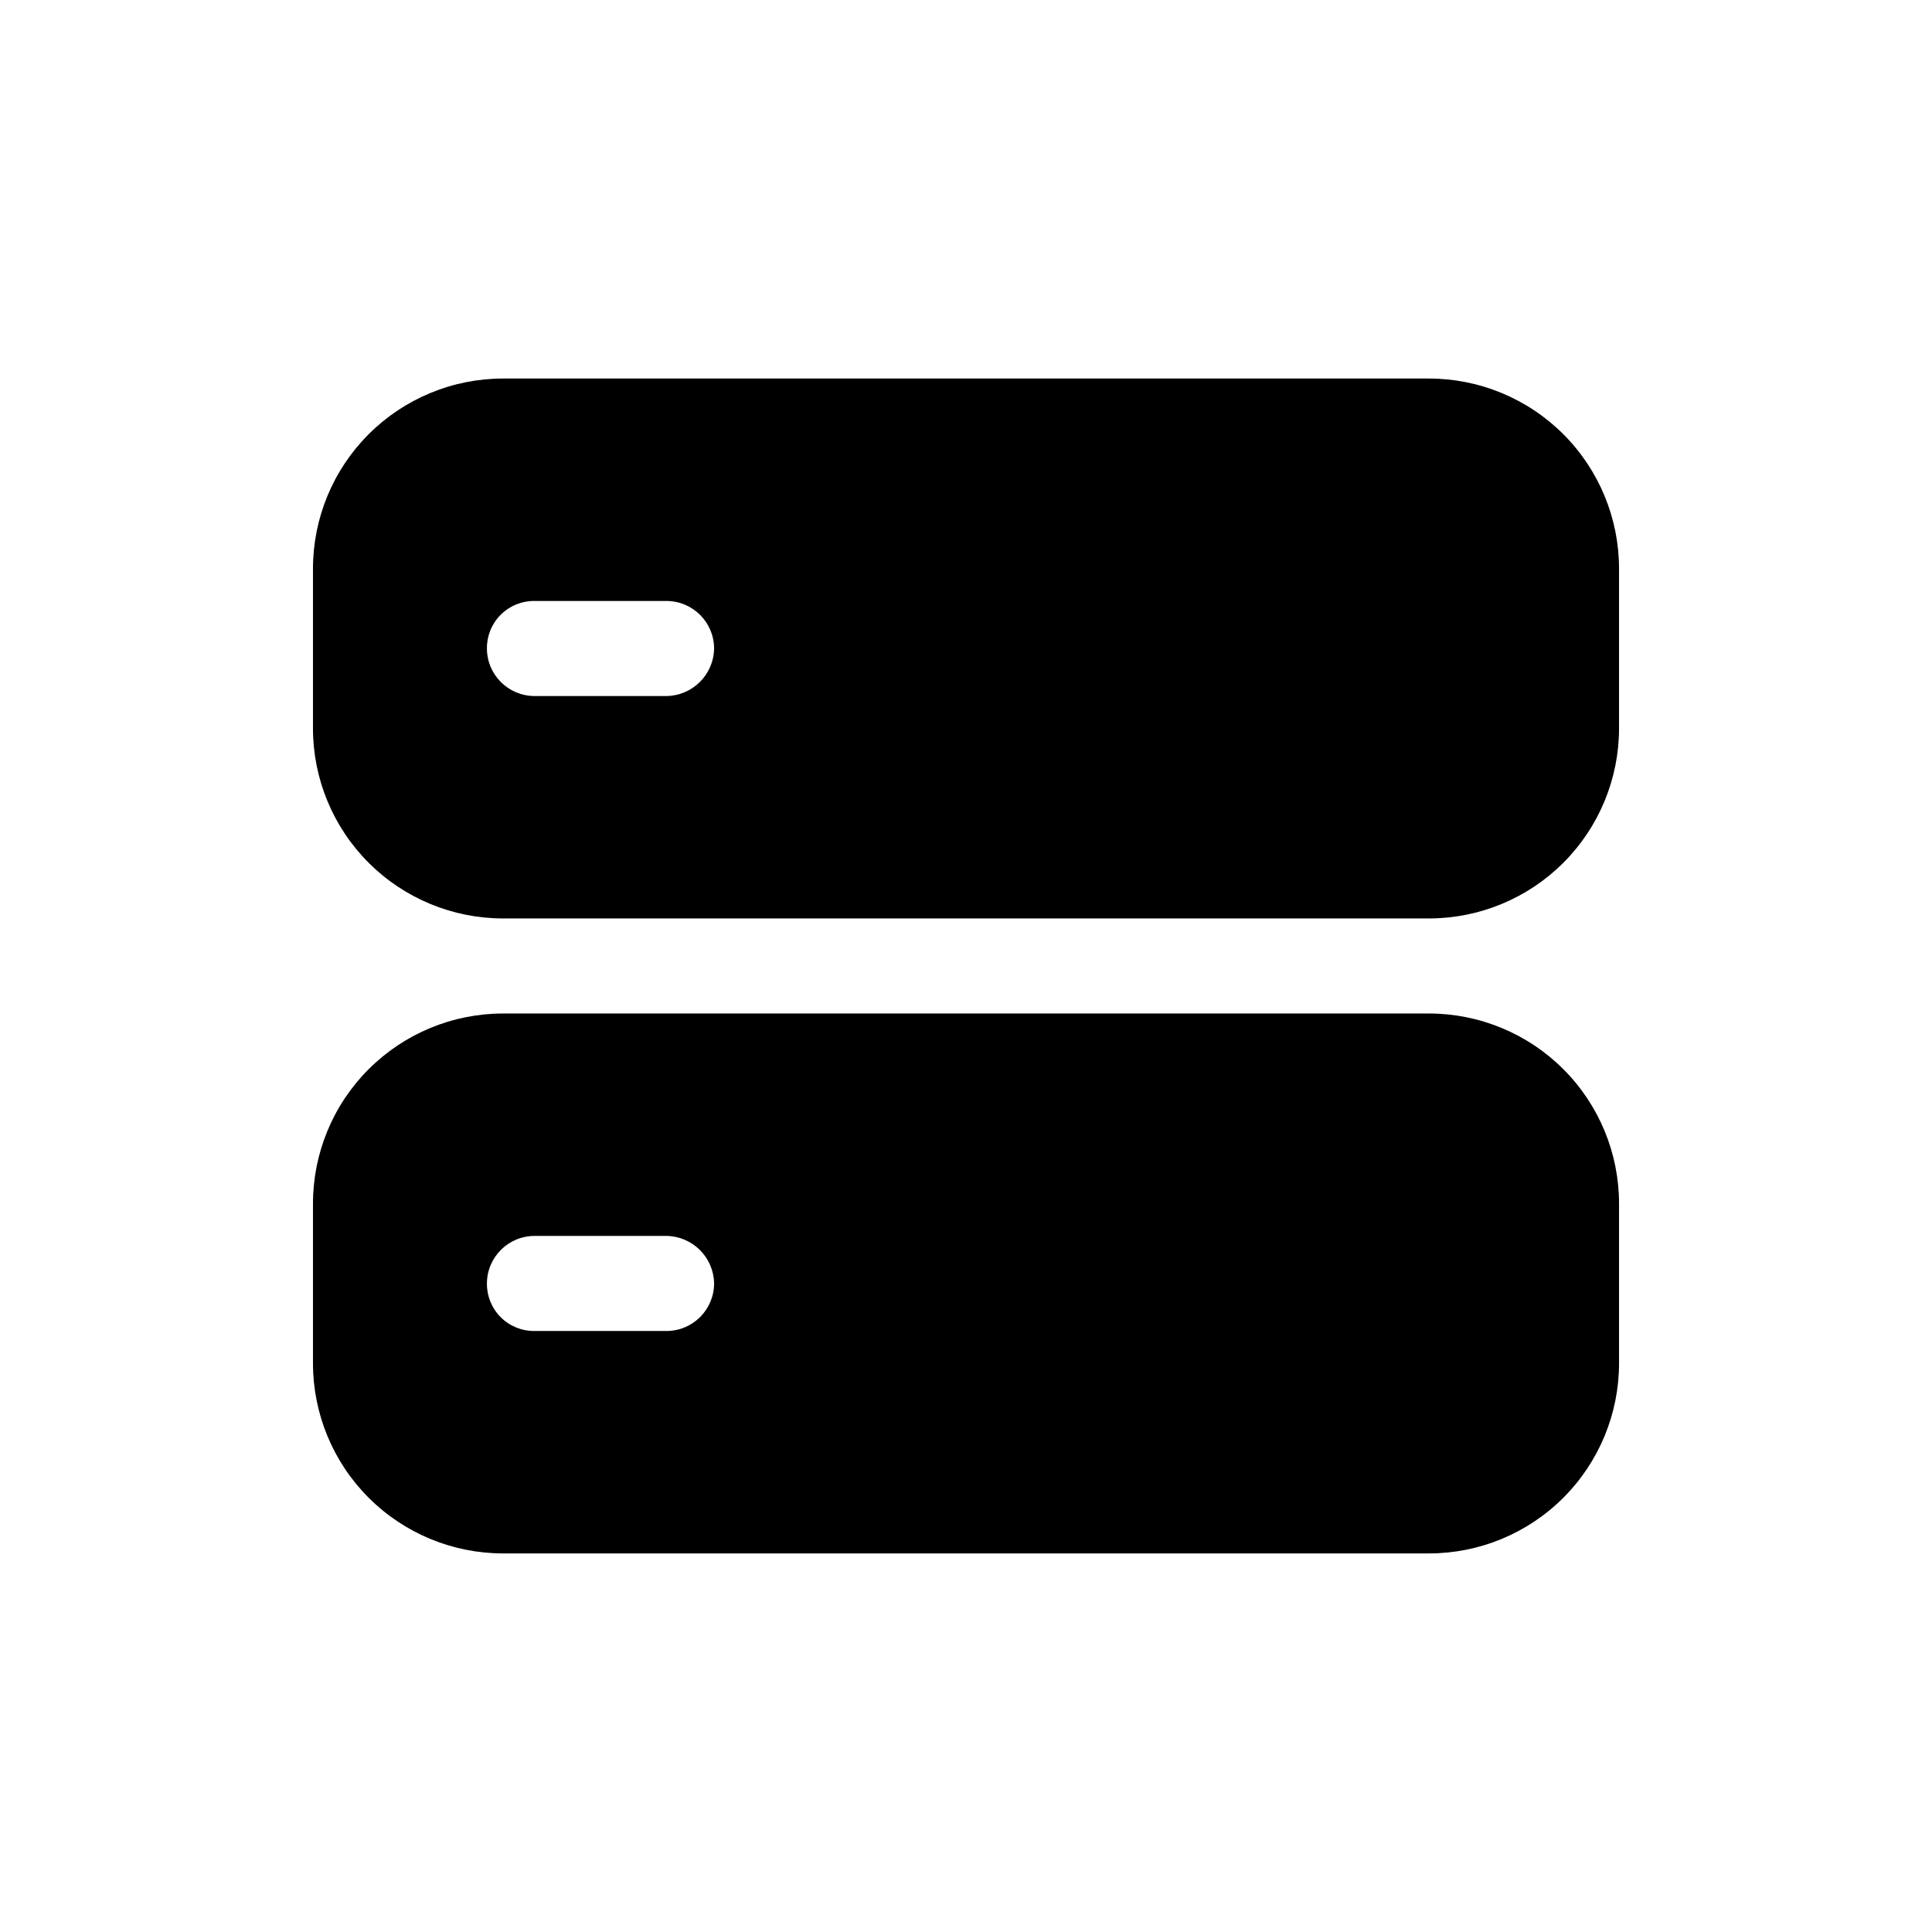
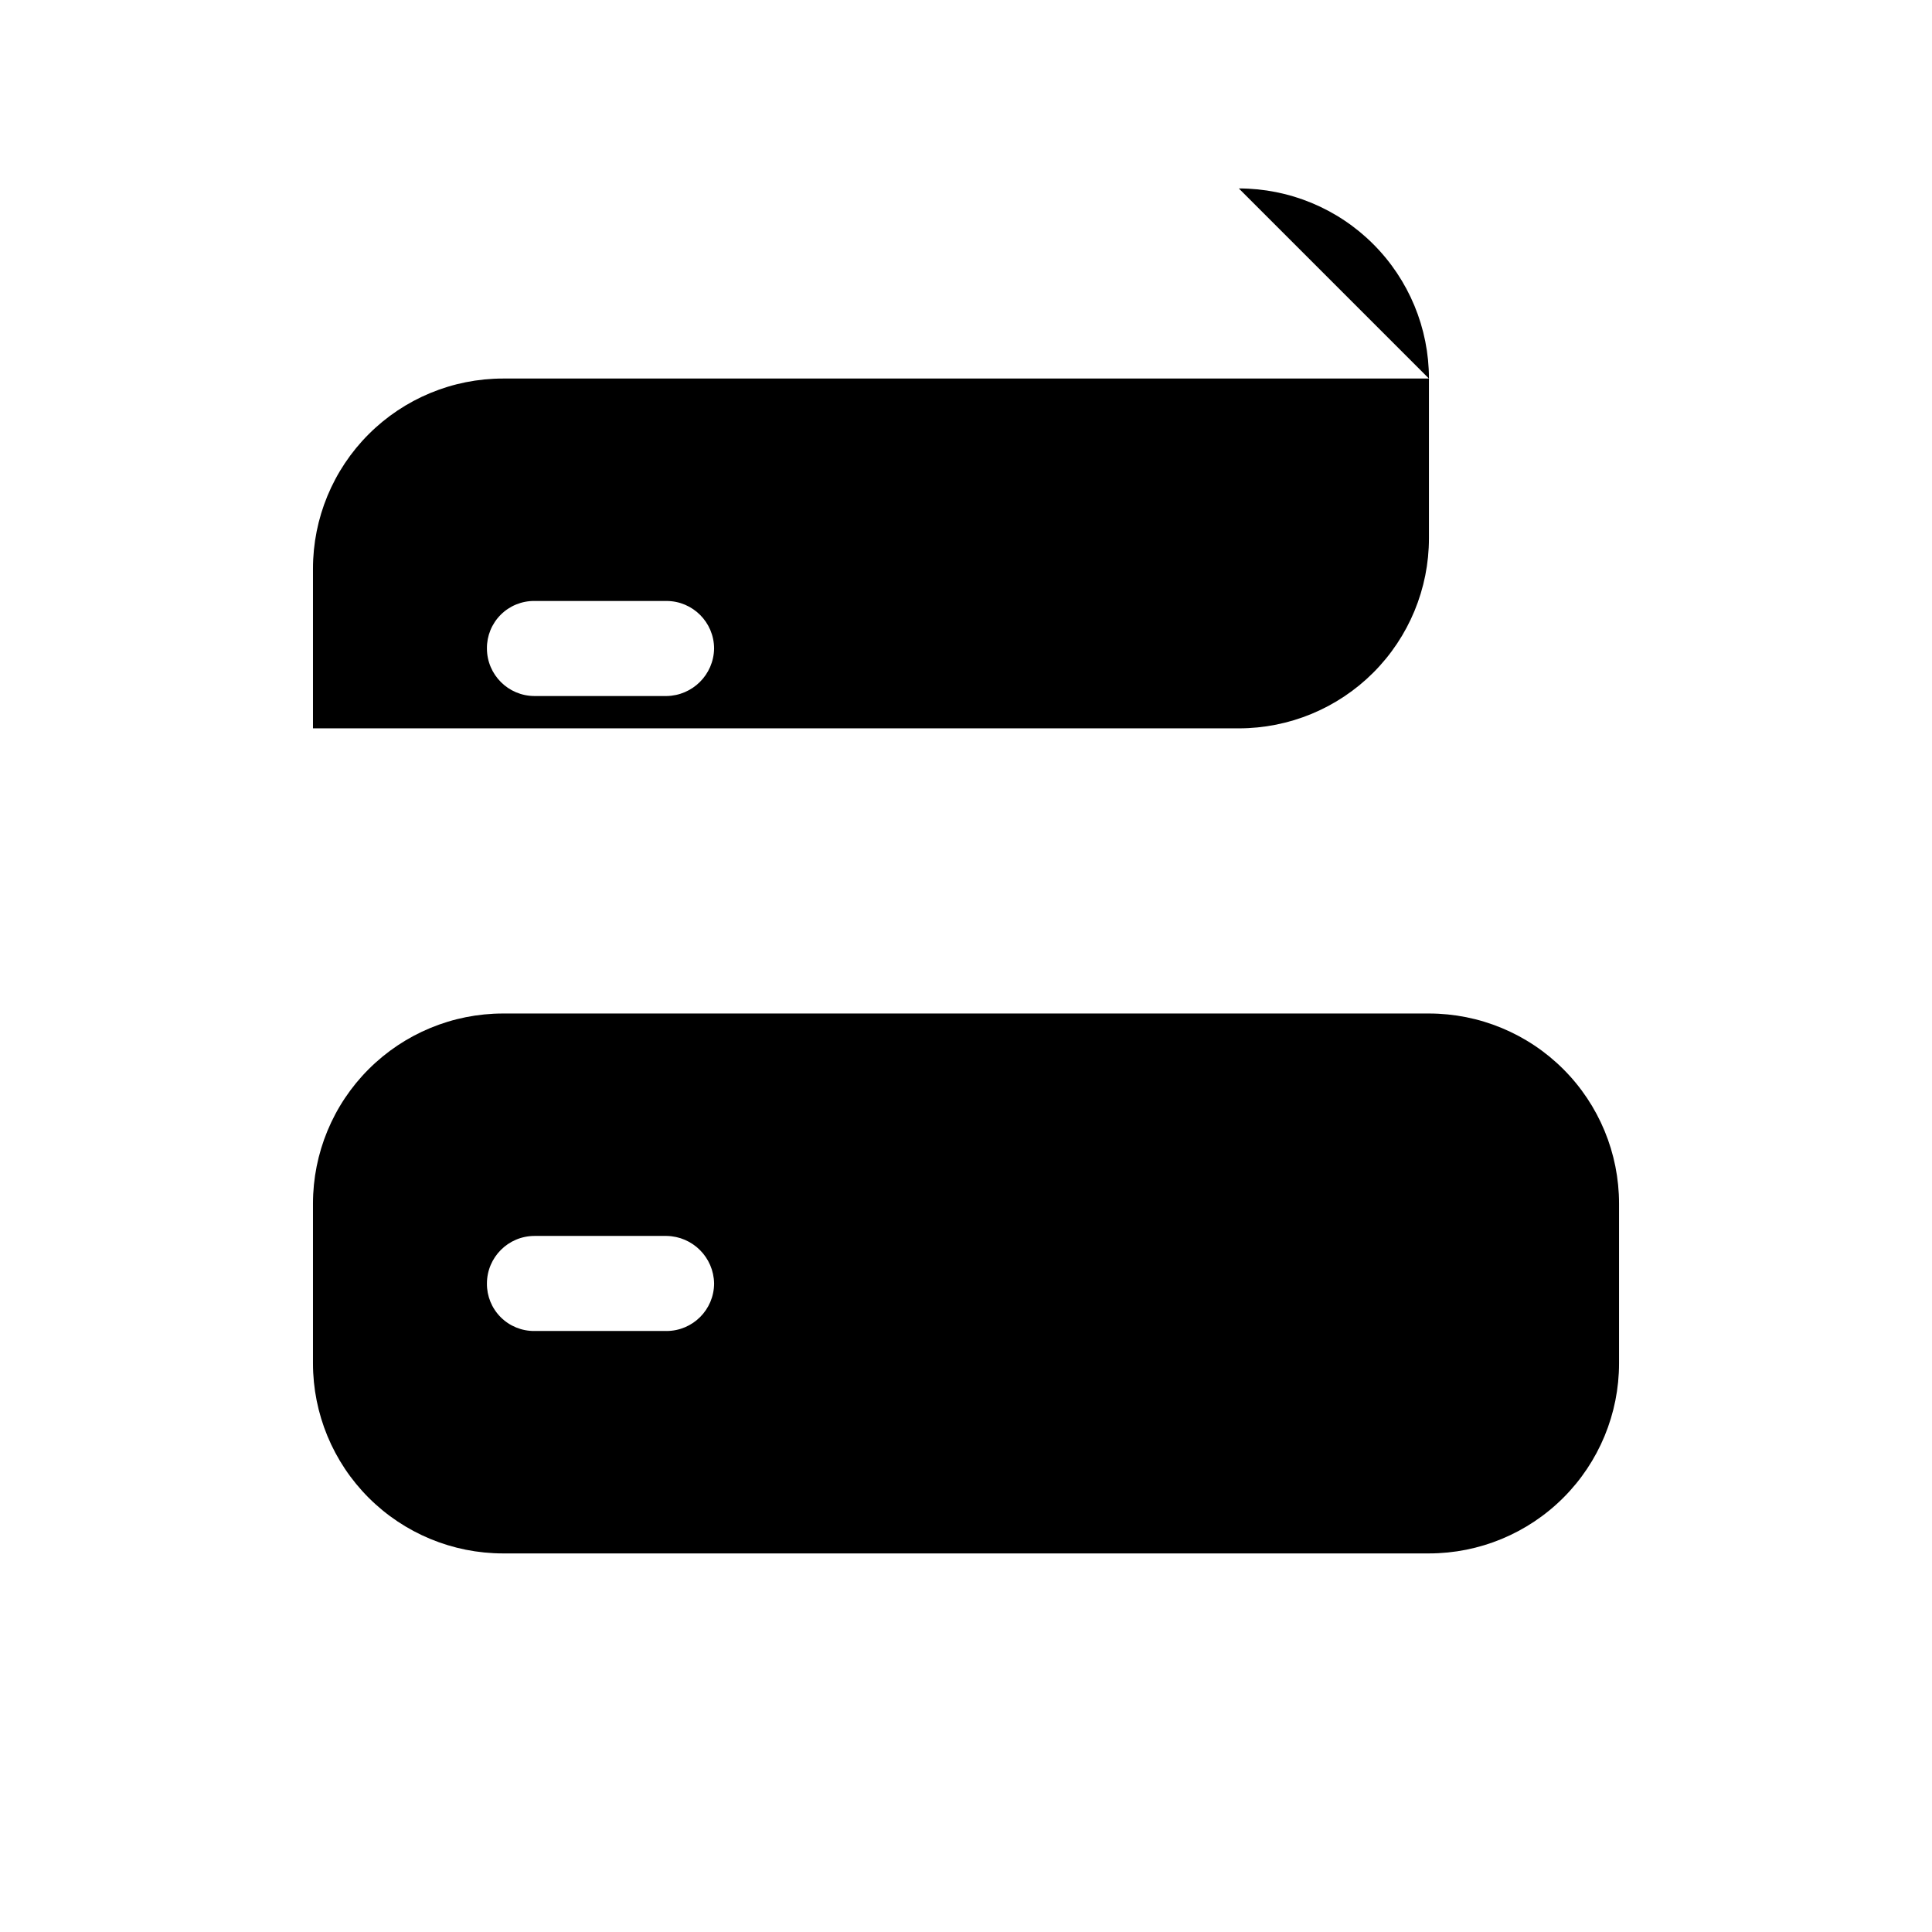
<svg xmlns="http://www.w3.org/2000/svg" fill="#000000" width="800px" height="800px" version="1.1" viewBox="144 144 512 512">
-   <path d="m522.68 412.59h-245.36c-13.359 0-26.176 5.309-35.625 14.758-9.449 9.445-14.754 22.262-14.754 35.625v42.32-0.004c0 13.363 5.305 26.18 14.754 35.625 9.449 9.449 22.266 14.758 35.625 14.758h245.36c13.363 0 26.176-5.309 35.625-14.758 9.449-9.445 14.758-22.262 14.758-35.625v-42.316c0-13.363-5.309-26.18-14.758-35.625-9.449-9.449-22.262-14.758-35.625-14.758zm-202.03 84.137h-35.016c-3.352 0.031-6.574-1.285-8.941-3.652-2.371-2.371-3.688-5.594-3.652-8.945 0.02-6.945 5.648-12.574 12.594-12.594h35.016c6.91 0.109 12.484 5.684 12.594 12.594-0.02 6.949-5.644 12.578-12.594 12.598zm202.03-252.41h-245.36c-13.359 0-26.176 5.309-35.625 14.758-9.449 9.449-14.754 22.262-14.754 35.625v42.32c0 13.359 5.305 26.176 14.754 35.625 9.449 9.445 22.266 14.754 35.625 14.754h245.36c13.363 0 26.176-5.309 35.625-14.754 9.449-9.449 14.758-22.266 14.758-35.625v-42.32c0-13.363-5.309-26.176-14.758-35.625s-22.262-14.758-35.625-14.758zm-202.03 84.137h-35.016c-6.945-0.02-12.574-5.648-12.594-12.594-0.035-3.352 1.281-6.574 3.652-8.945 2.367-2.367 5.594-3.684 8.941-3.652h35.016c6.949 0.023 12.574 5.648 12.594 12.598-0.105 6.91-5.684 12.484-12.594 12.594z" />
+   <path d="m522.68 412.59h-245.36c-13.359 0-26.176 5.309-35.625 14.758-9.449 9.445-14.754 22.262-14.754 35.625v42.32-0.004c0 13.363 5.305 26.18 14.754 35.625 9.449 9.449 22.266 14.758 35.625 14.758h245.36c13.363 0 26.176-5.309 35.625-14.758 9.449-9.445 14.758-22.262 14.758-35.625v-42.316c0-13.363-5.309-26.18-14.758-35.625-9.449-9.449-22.262-14.758-35.625-14.758zm-202.03 84.137h-35.016c-3.352 0.031-6.574-1.285-8.941-3.652-2.371-2.371-3.688-5.594-3.652-8.945 0.02-6.945 5.648-12.574 12.594-12.594h35.016c6.91 0.109 12.484 5.684 12.594 12.594-0.02 6.949-5.644 12.578-12.594 12.598zm202.03-252.41h-245.36c-13.359 0-26.176 5.309-35.625 14.758-9.449 9.449-14.754 22.262-14.754 35.625v42.32h245.36c13.363 0 26.176-5.309 35.625-14.754 9.449-9.449 14.758-22.266 14.758-35.625v-42.32c0-13.363-5.309-26.176-14.758-35.625s-22.262-14.758-35.625-14.758zm-202.03 84.137h-35.016c-6.945-0.02-12.574-5.648-12.594-12.594-0.035-3.352 1.281-6.574 3.652-8.945 2.367-2.367 5.594-3.684 8.941-3.652h35.016c6.949 0.023 12.574 5.648 12.594 12.598-0.105 6.91-5.684 12.484-12.594 12.594z" />
</svg>